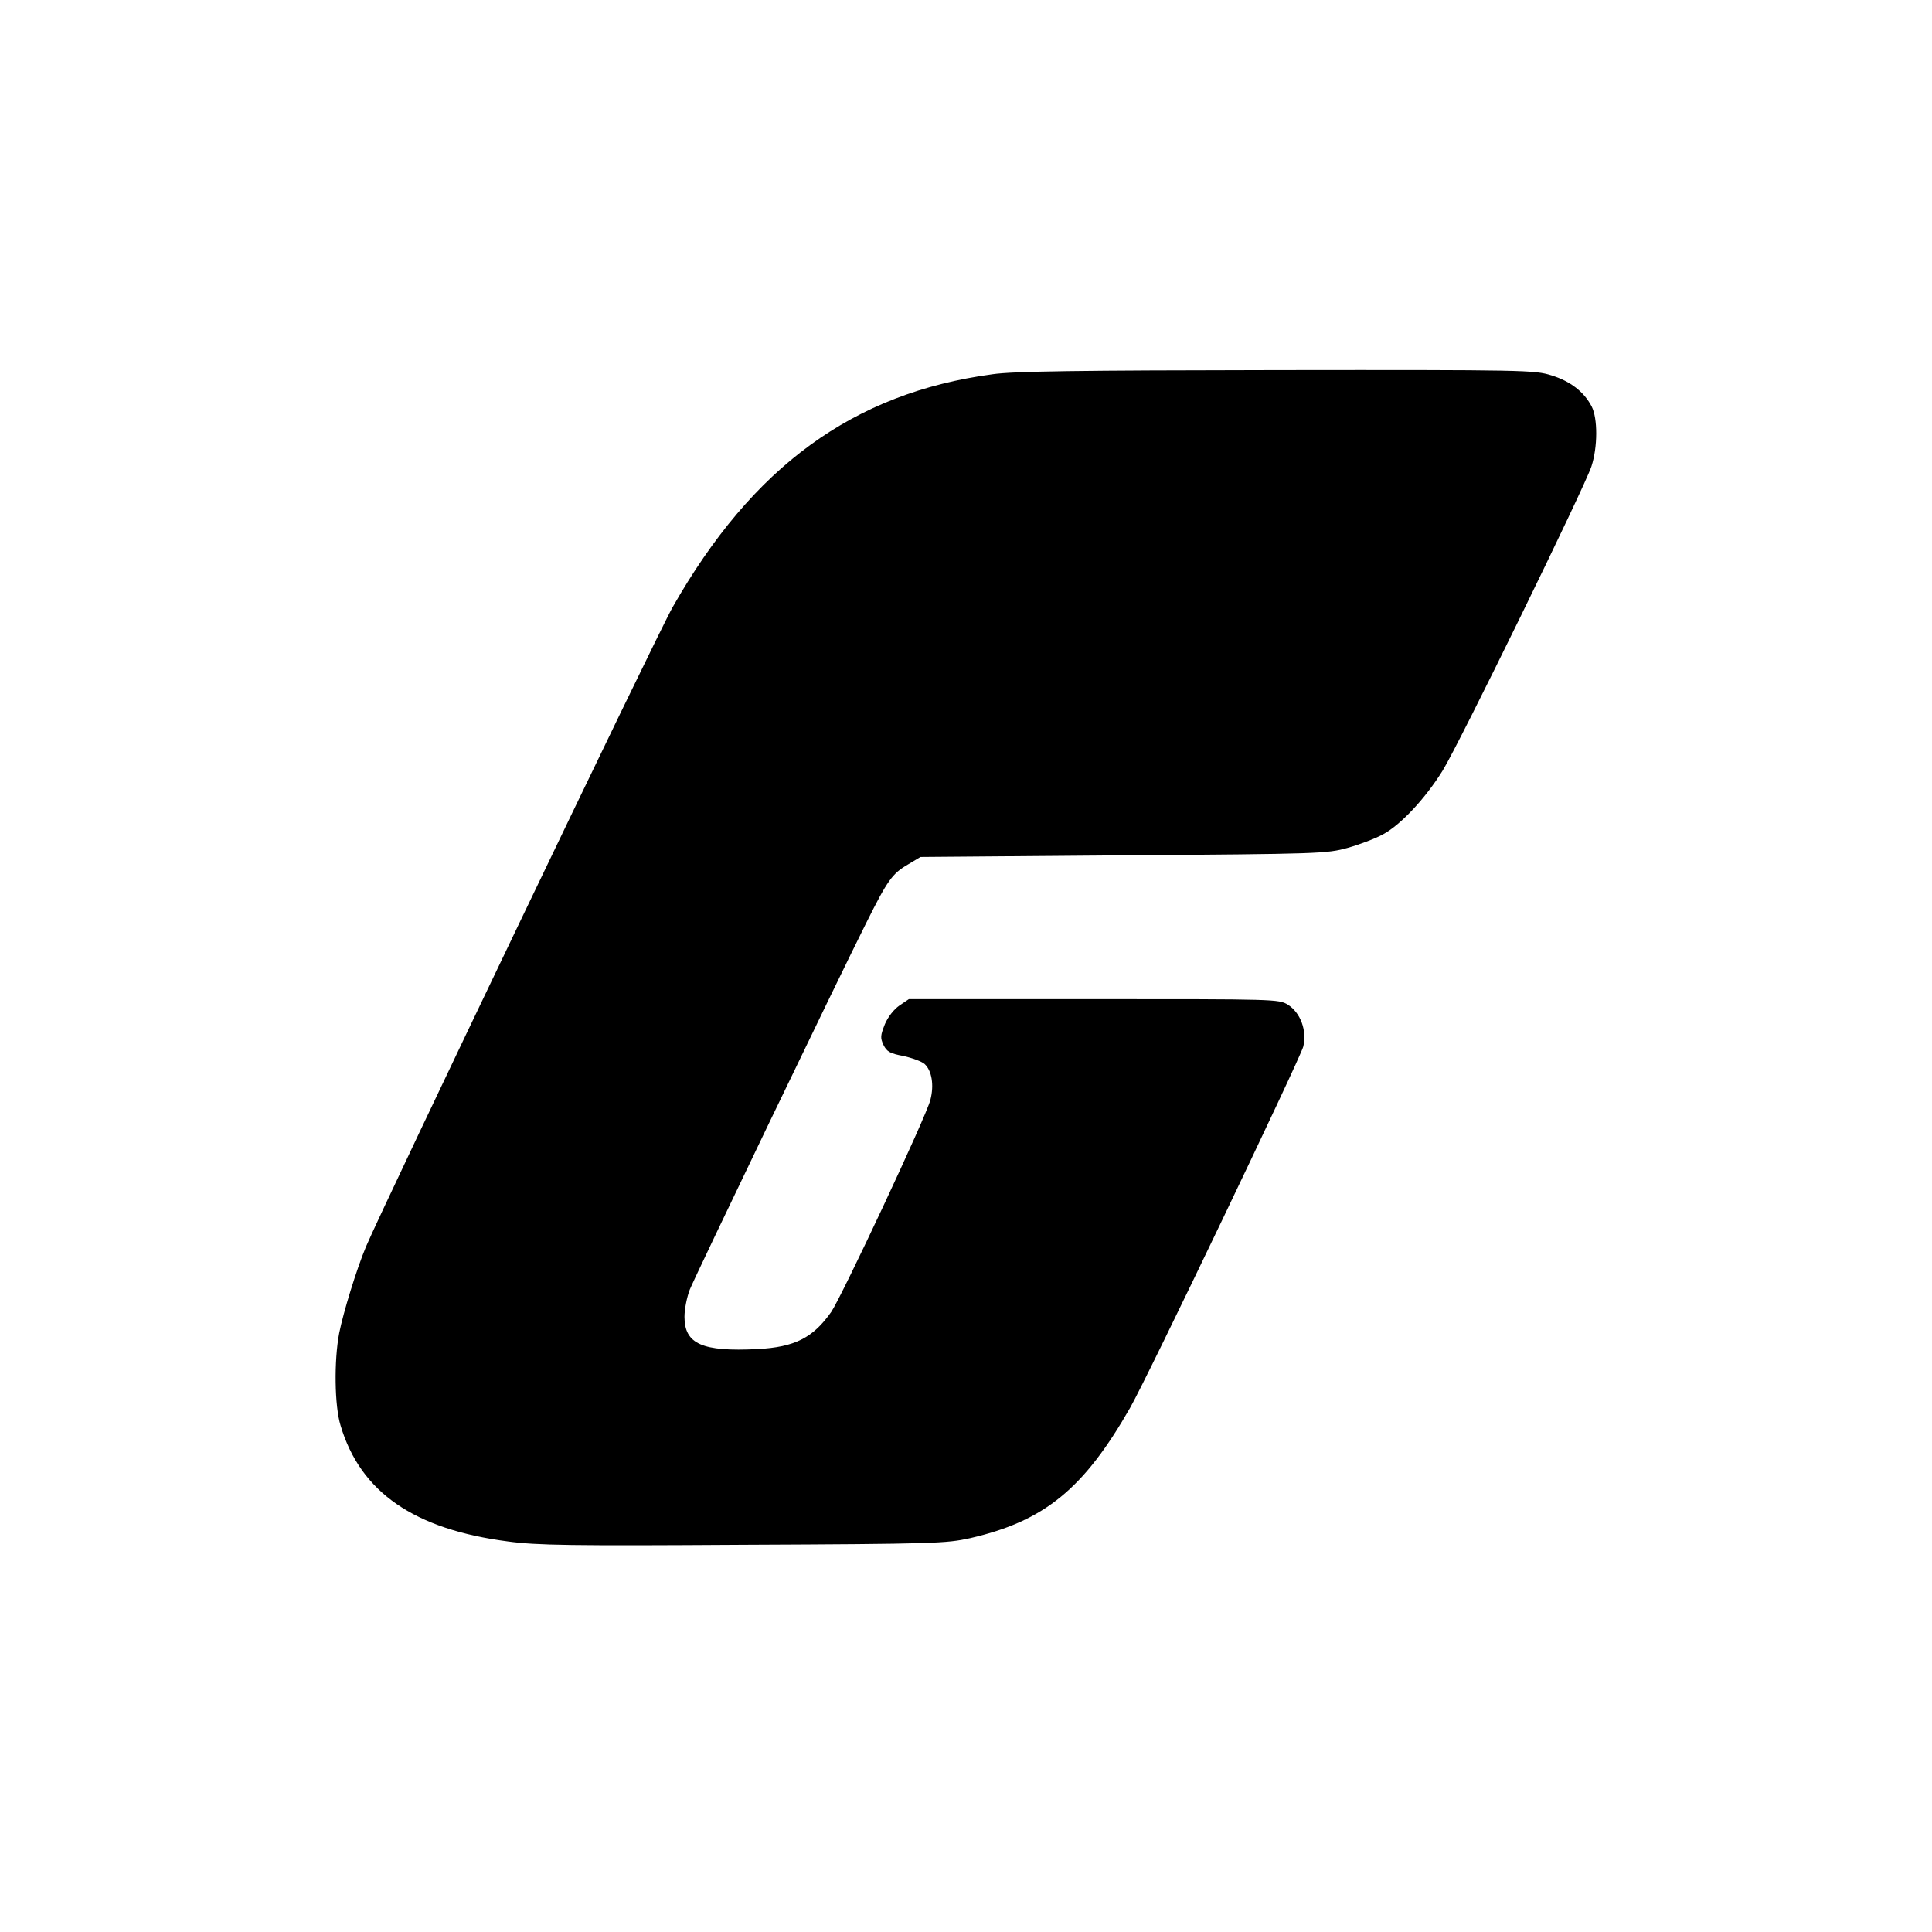
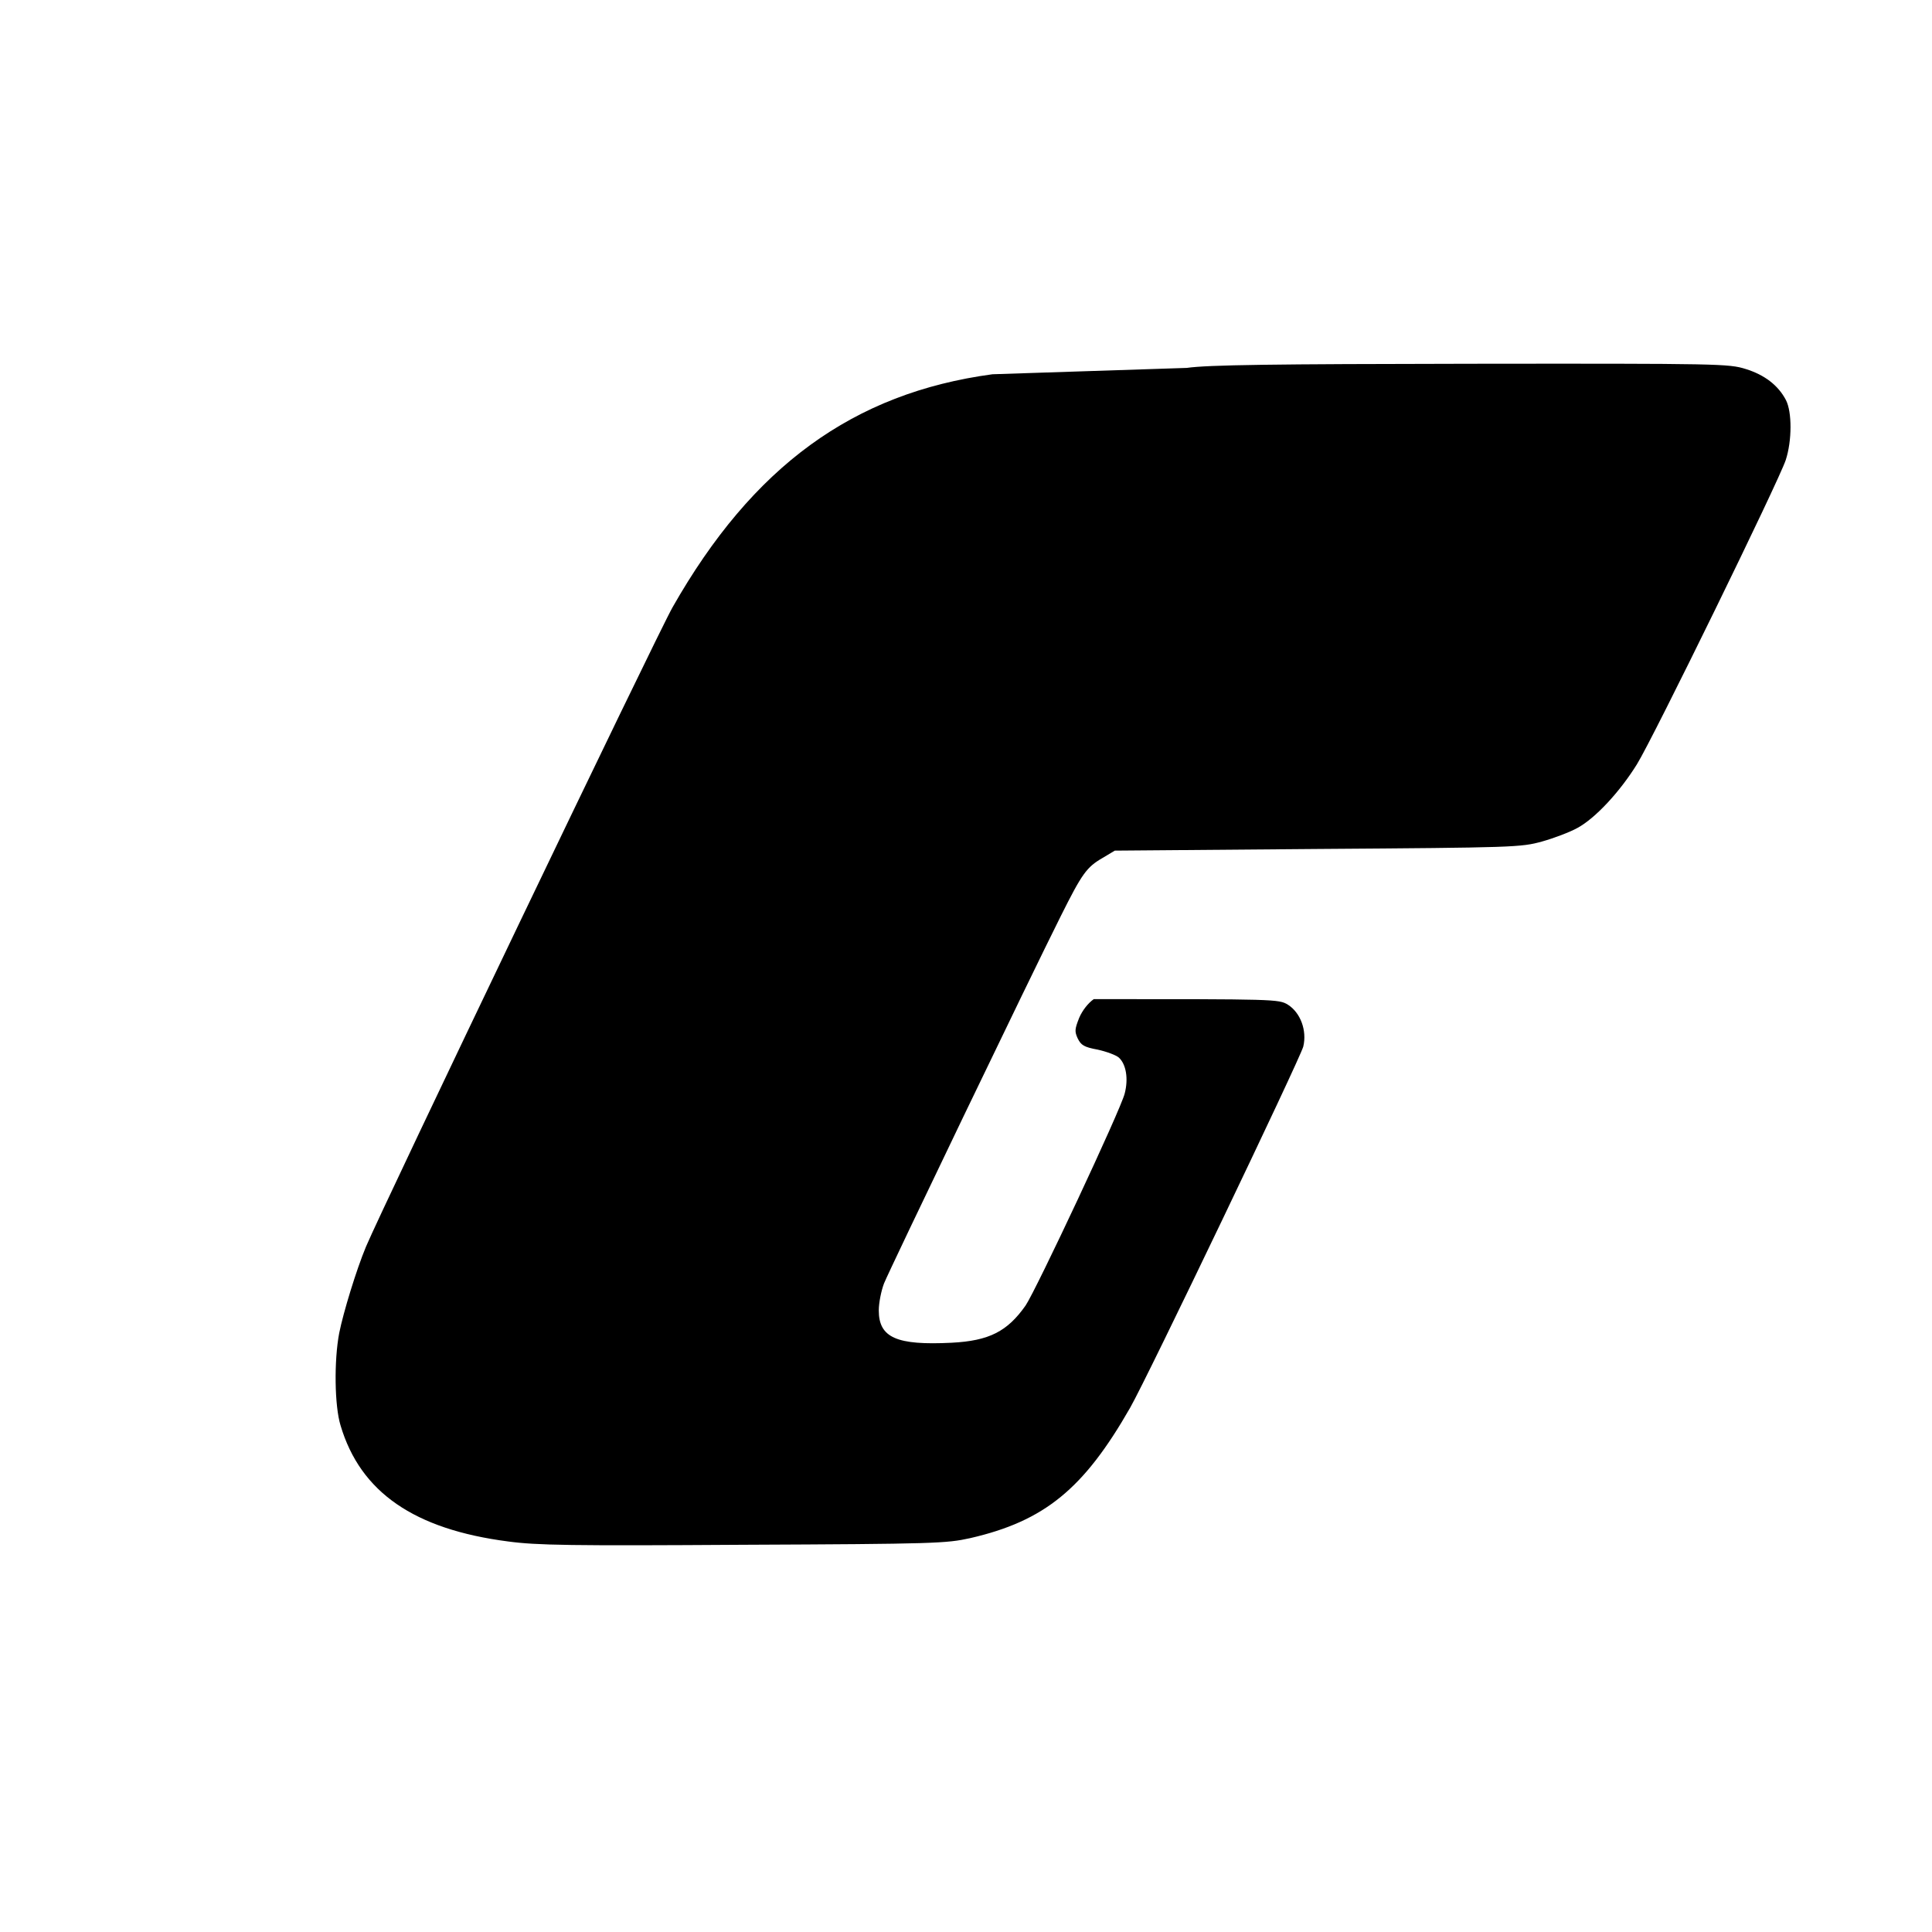
<svg xmlns="http://www.w3.org/2000/svg" version="1.0" width="700pt" height="700pt" viewBox="0 0 700 700" preserveAspectRatio="xMidYMid meet">
  <g transform="translate(0,700) scale(0.1,-0.1)" fill="#000000" stroke="none">
-     <path d="M3596 5644 c-505 -68 -869 -334 -1159 -844 -58 -102 -1049 -2170 -1111 -2317 -35 -84 -82 -238 -97 -313 -19 -100 -17 -264 5 -335 72 -242 267 -376 607 -420 103 -14 228 -16 853 -12 695 3 735 5 821 24 270 62 412 179 580 473 64 112 615 1263 627 1308 14 58 -10 123 -56 152 -33 20 -46 20 -703 20 l-670 0 -34 -23 c-20 -14 -41 -40 -53 -68 -16 -41 -17 -49 -5 -75 12 -24 23 -31 72 -40 32 -7 67 -20 77 -29 26 -24 35 -76 21 -130 -14 -58 -321 -712 -359 -768 -66 -94 -132 -128 -268 -135 -199 -10 -264 18 -264 117 0 28 9 72 19 98 20 50 534 1119 641 1332 76 152 93 176 150 209 l45 27 735 6 c713 5 737 6 813 27 43 12 101 34 128 49 65 35 154 131 216 231 60 97 514 1026 539 1102 23 70 23 174 1 217 -28 54 -78 92 -146 113 -61 19 -92 20 -995 19 -720 -1 -953 -4 -1030 -15z" />
+     <path d="M3596 5644 c-505 -68 -869 -334 -1159 -844 -58 -102 -1049 -2170 -1111 -2317 -35 -84 -82 -238 -97 -313 -19 -100 -17 -264 5 -335 72 -242 267 -376 607 -420 103 -14 228 -16 853 -12 695 3 735 5 821 24 270 62 412 179 580 473 64 112 615 1263 627 1308 14 58 -10 123 -56 152 -33 20 -46 20 -703 20 c-20 -14 -41 -40 -53 -68 -16 -41 -17 -49 -5 -75 12 -24 23 -31 72 -40 32 -7 67 -20 77 -29 26 -24 35 -76 21 -130 -14 -58 -321 -712 -359 -768 -66 -94 -132 -128 -268 -135 -199 -10 -264 18 -264 117 0 28 9 72 19 98 20 50 534 1119 641 1332 76 152 93 176 150 209 l45 27 735 6 c713 5 737 6 813 27 43 12 101 34 128 49 65 35 154 131 216 231 60 97 514 1026 539 1102 23 70 23 174 1 217 -28 54 -78 92 -146 113 -61 19 -92 20 -995 19 -720 -1 -953 -4 -1030 -15z" />
  </g>
</svg>